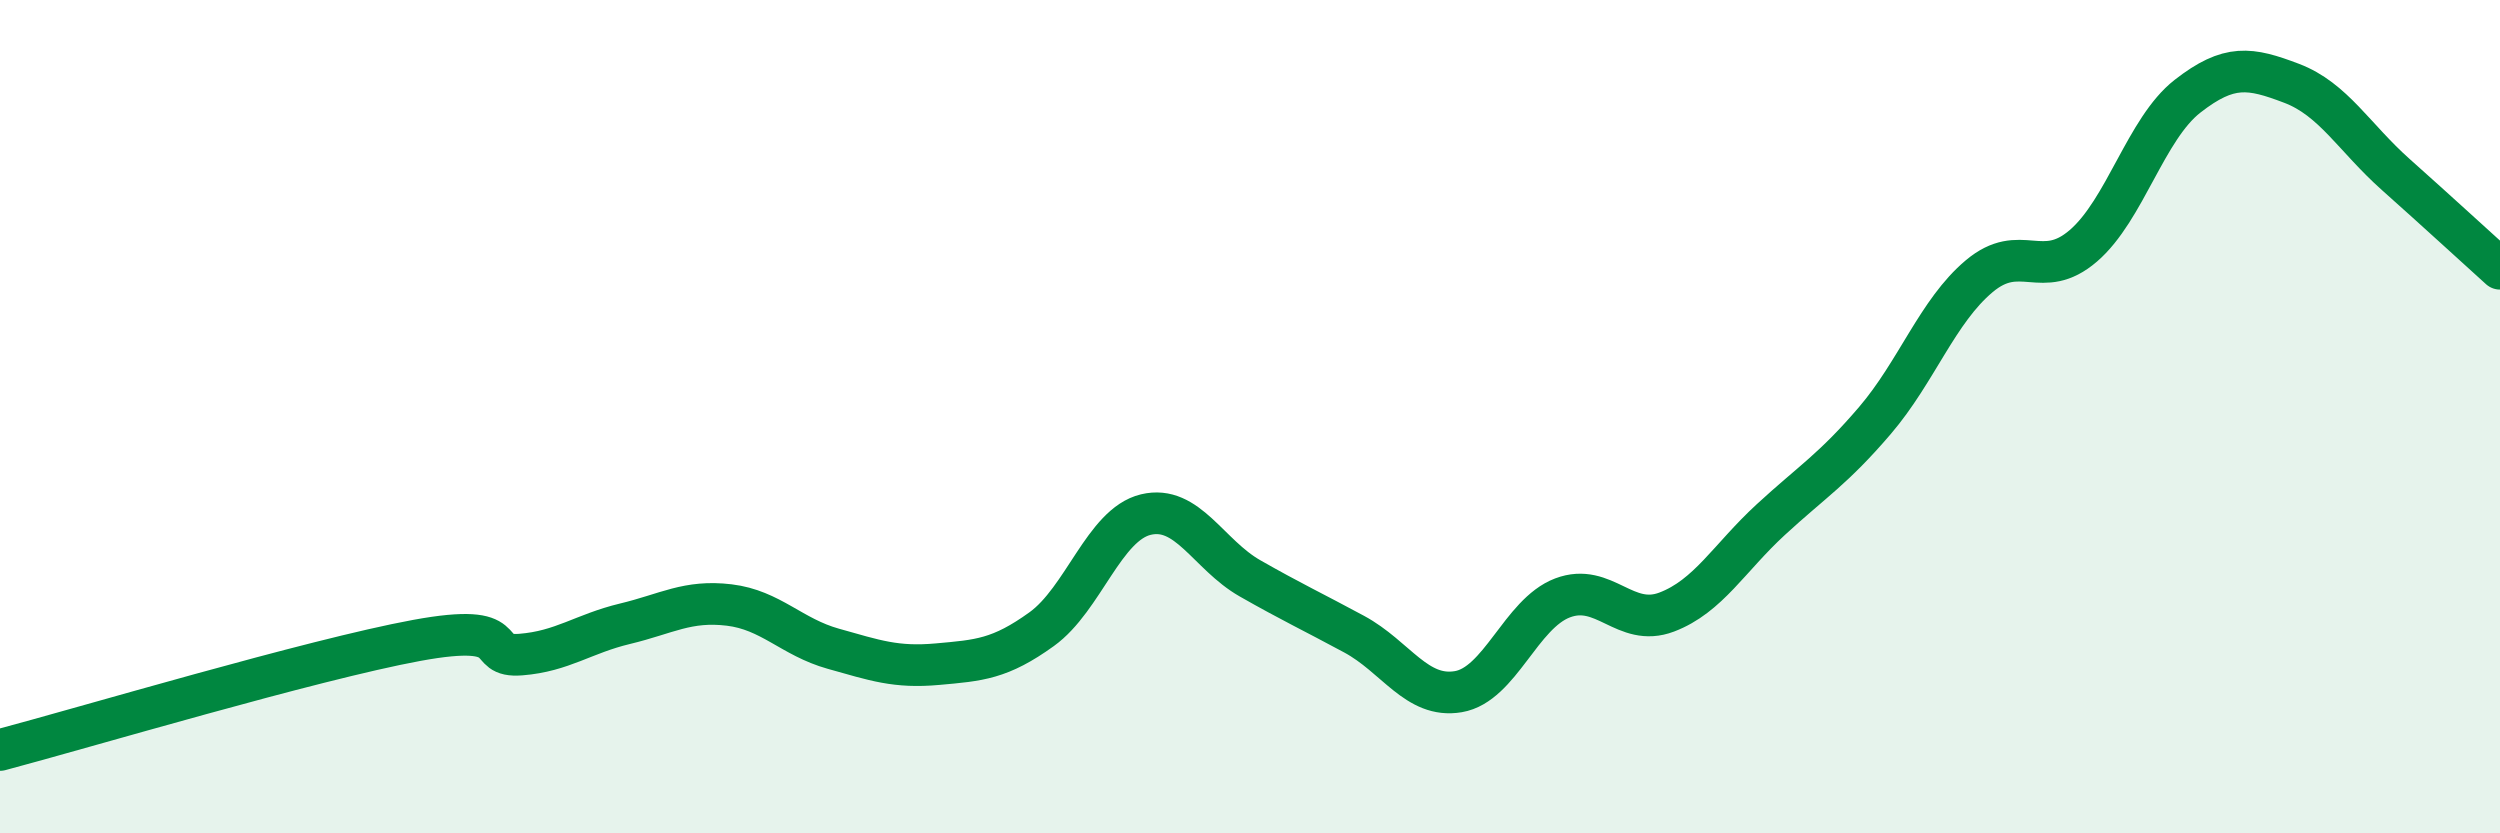
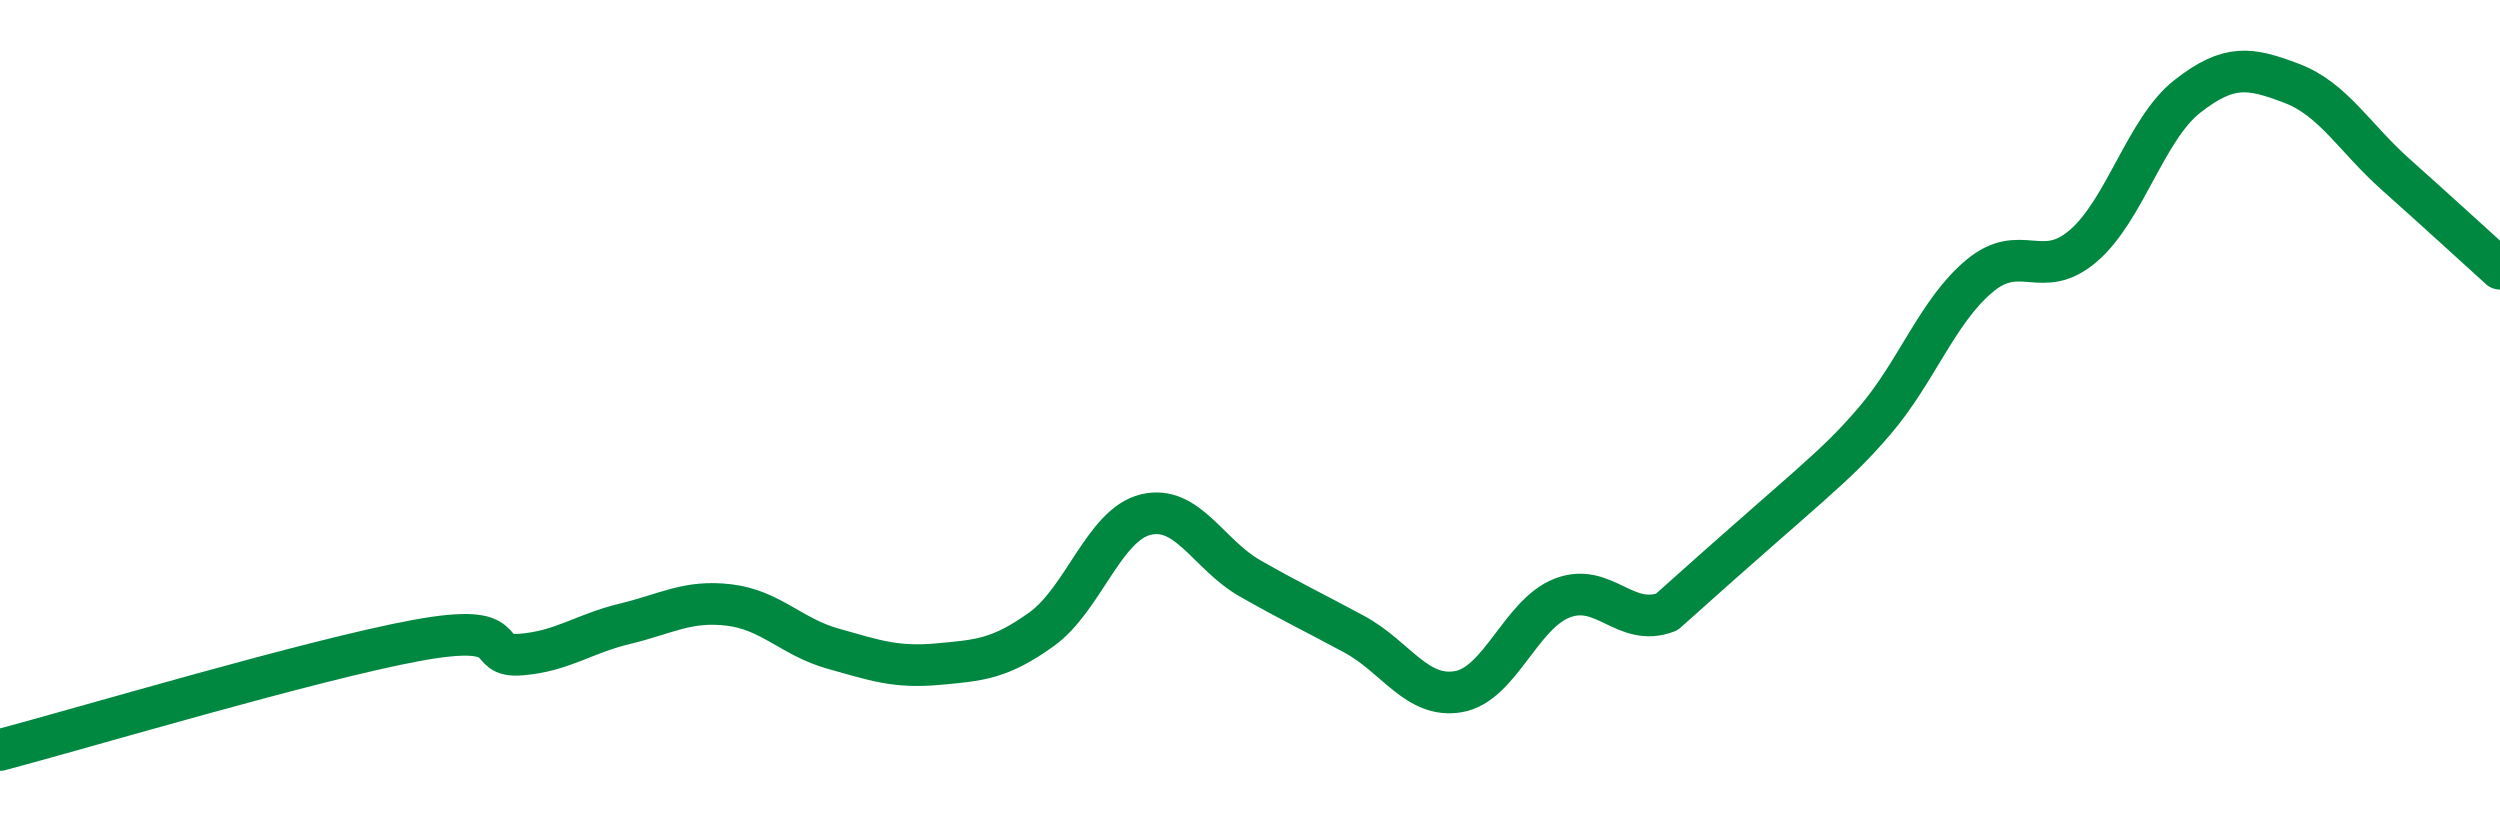
<svg xmlns="http://www.w3.org/2000/svg" width="60" height="20" viewBox="0 0 60 20">
-   <path d="M 0,18 C 2,17.47 7.5,15.83 10,15.37 C 12.5,14.91 11.5,15.79 12.5,15.71 C 13.5,15.63 14,15.21 15,14.97 C 16,14.73 16.5,14.4 17.5,14.52 C 18.5,14.64 19,15.29 20,15.57 C 21,15.85 21.5,16.03 22.5,15.94 C 23.5,15.85 24,15.82 25,15.1 C 26,14.38 26.5,12.59 27.5,12.35 C 28.5,12.11 29,13.31 30,13.88 C 31,14.45 31.5,14.68 32.5,15.22 C 33.5,15.76 34,16.77 35,16.6 C 36,16.43 36.5,14.73 37.5,14.35 C 38.5,13.97 39,15.07 40,14.69 C 41,14.31 41.5,13.39 42.5,12.47 C 43.5,11.55 44,11.26 45,10.09 C 46,8.92 46.5,7.47 47.5,6.63 C 48.5,5.79 49,6.76 50,5.9 C 51,5.04 51.5,3.09 52.5,2.31 C 53.5,1.53 54,1.62 55,2 C 56,2.38 56.5,3.3 57.5,4.19 C 58.5,5.08 59.5,6 60,6.45L60 20L0 20Z" fill="#008740" opacity="0.1" stroke-linecap="round" stroke-linejoin="round" />
-   <path d="M 0,18 C 2,17.47 7.5,15.83 10,15.37 C 12.5,14.91 11.5,15.79 12.5,15.71 C 13.5,15.63 14,15.21 15,14.97 C 16,14.73 16.5,14.4 17.5,14.52 C 18.5,14.64 19,15.29 20,15.57 C 21,15.85 21.5,16.03 22.5,15.94 C 23.5,15.85 24,15.82 25,15.1 C 26,14.38 26.5,12.59 27.5,12.35 C 28.5,12.11 29,13.31 30,13.88 C 31,14.45 31.5,14.68 32.5,15.22 C 33.5,15.76 34,16.77 35,16.6 C 36,16.43 36.5,14.73 37.5,14.35 C 38.5,13.97 39,15.07 40,14.69 C 41,14.31 41.5,13.39 42.5,12.47 C 43.5,11.55 44,11.26 45,10.09 C 46,8.92 46.5,7.47 47.5,6.63 C 48.5,5.79 49,6.76 50,5.9 C 51,5.04 51.5,3.09 52.5,2.31 C 53.5,1.53 54,1.62 55,2 C 56,2.38 56.5,3.3 57.5,4.19 C 58.5,5.08 59.5,6 60,6.45" stroke="#008740" stroke-width="1" fill="none" stroke-linecap="round" stroke-linejoin="round" />
+   <path d="M 0,18 C 2,17.47 7.5,15.83 10,15.37 C 12.5,14.91 11.5,15.79 12.5,15.71 C 13.5,15.63 14,15.21 15,14.97 C 16,14.73 16.5,14.4 17.5,14.52 C 18.5,14.64 19,15.29 20,15.57 C 21,15.85 21.5,16.03 22.5,15.94 C 23.5,15.85 24,15.82 25,15.1 C 26,14.38 26.5,12.59 27.5,12.35 C 28.5,12.11 29,13.31 30,13.88 C 31,14.45 31.5,14.68 32.5,15.22 C 33.5,15.76 34,16.77 35,16.6 C 36,16.43 36.5,14.73 37.5,14.35 C 38.5,13.97 39,15.07 40,14.69 C 43.5,11.55 44,11.26 45,10.09 C 46,8.92 46.5,7.47 47.5,6.63 C 48.5,5.79 49,6.76 50,5.9 C 51,5.04 51.5,3.09 52.5,2.31 C 53.5,1.53 54,1.62 55,2 C 56,2.38 56.5,3.3 57.5,4.19 C 58.5,5.08 59.5,6 60,6.45" stroke="#008740" stroke-width="1" fill="none" stroke-linecap="round" stroke-linejoin="round" />
</svg>